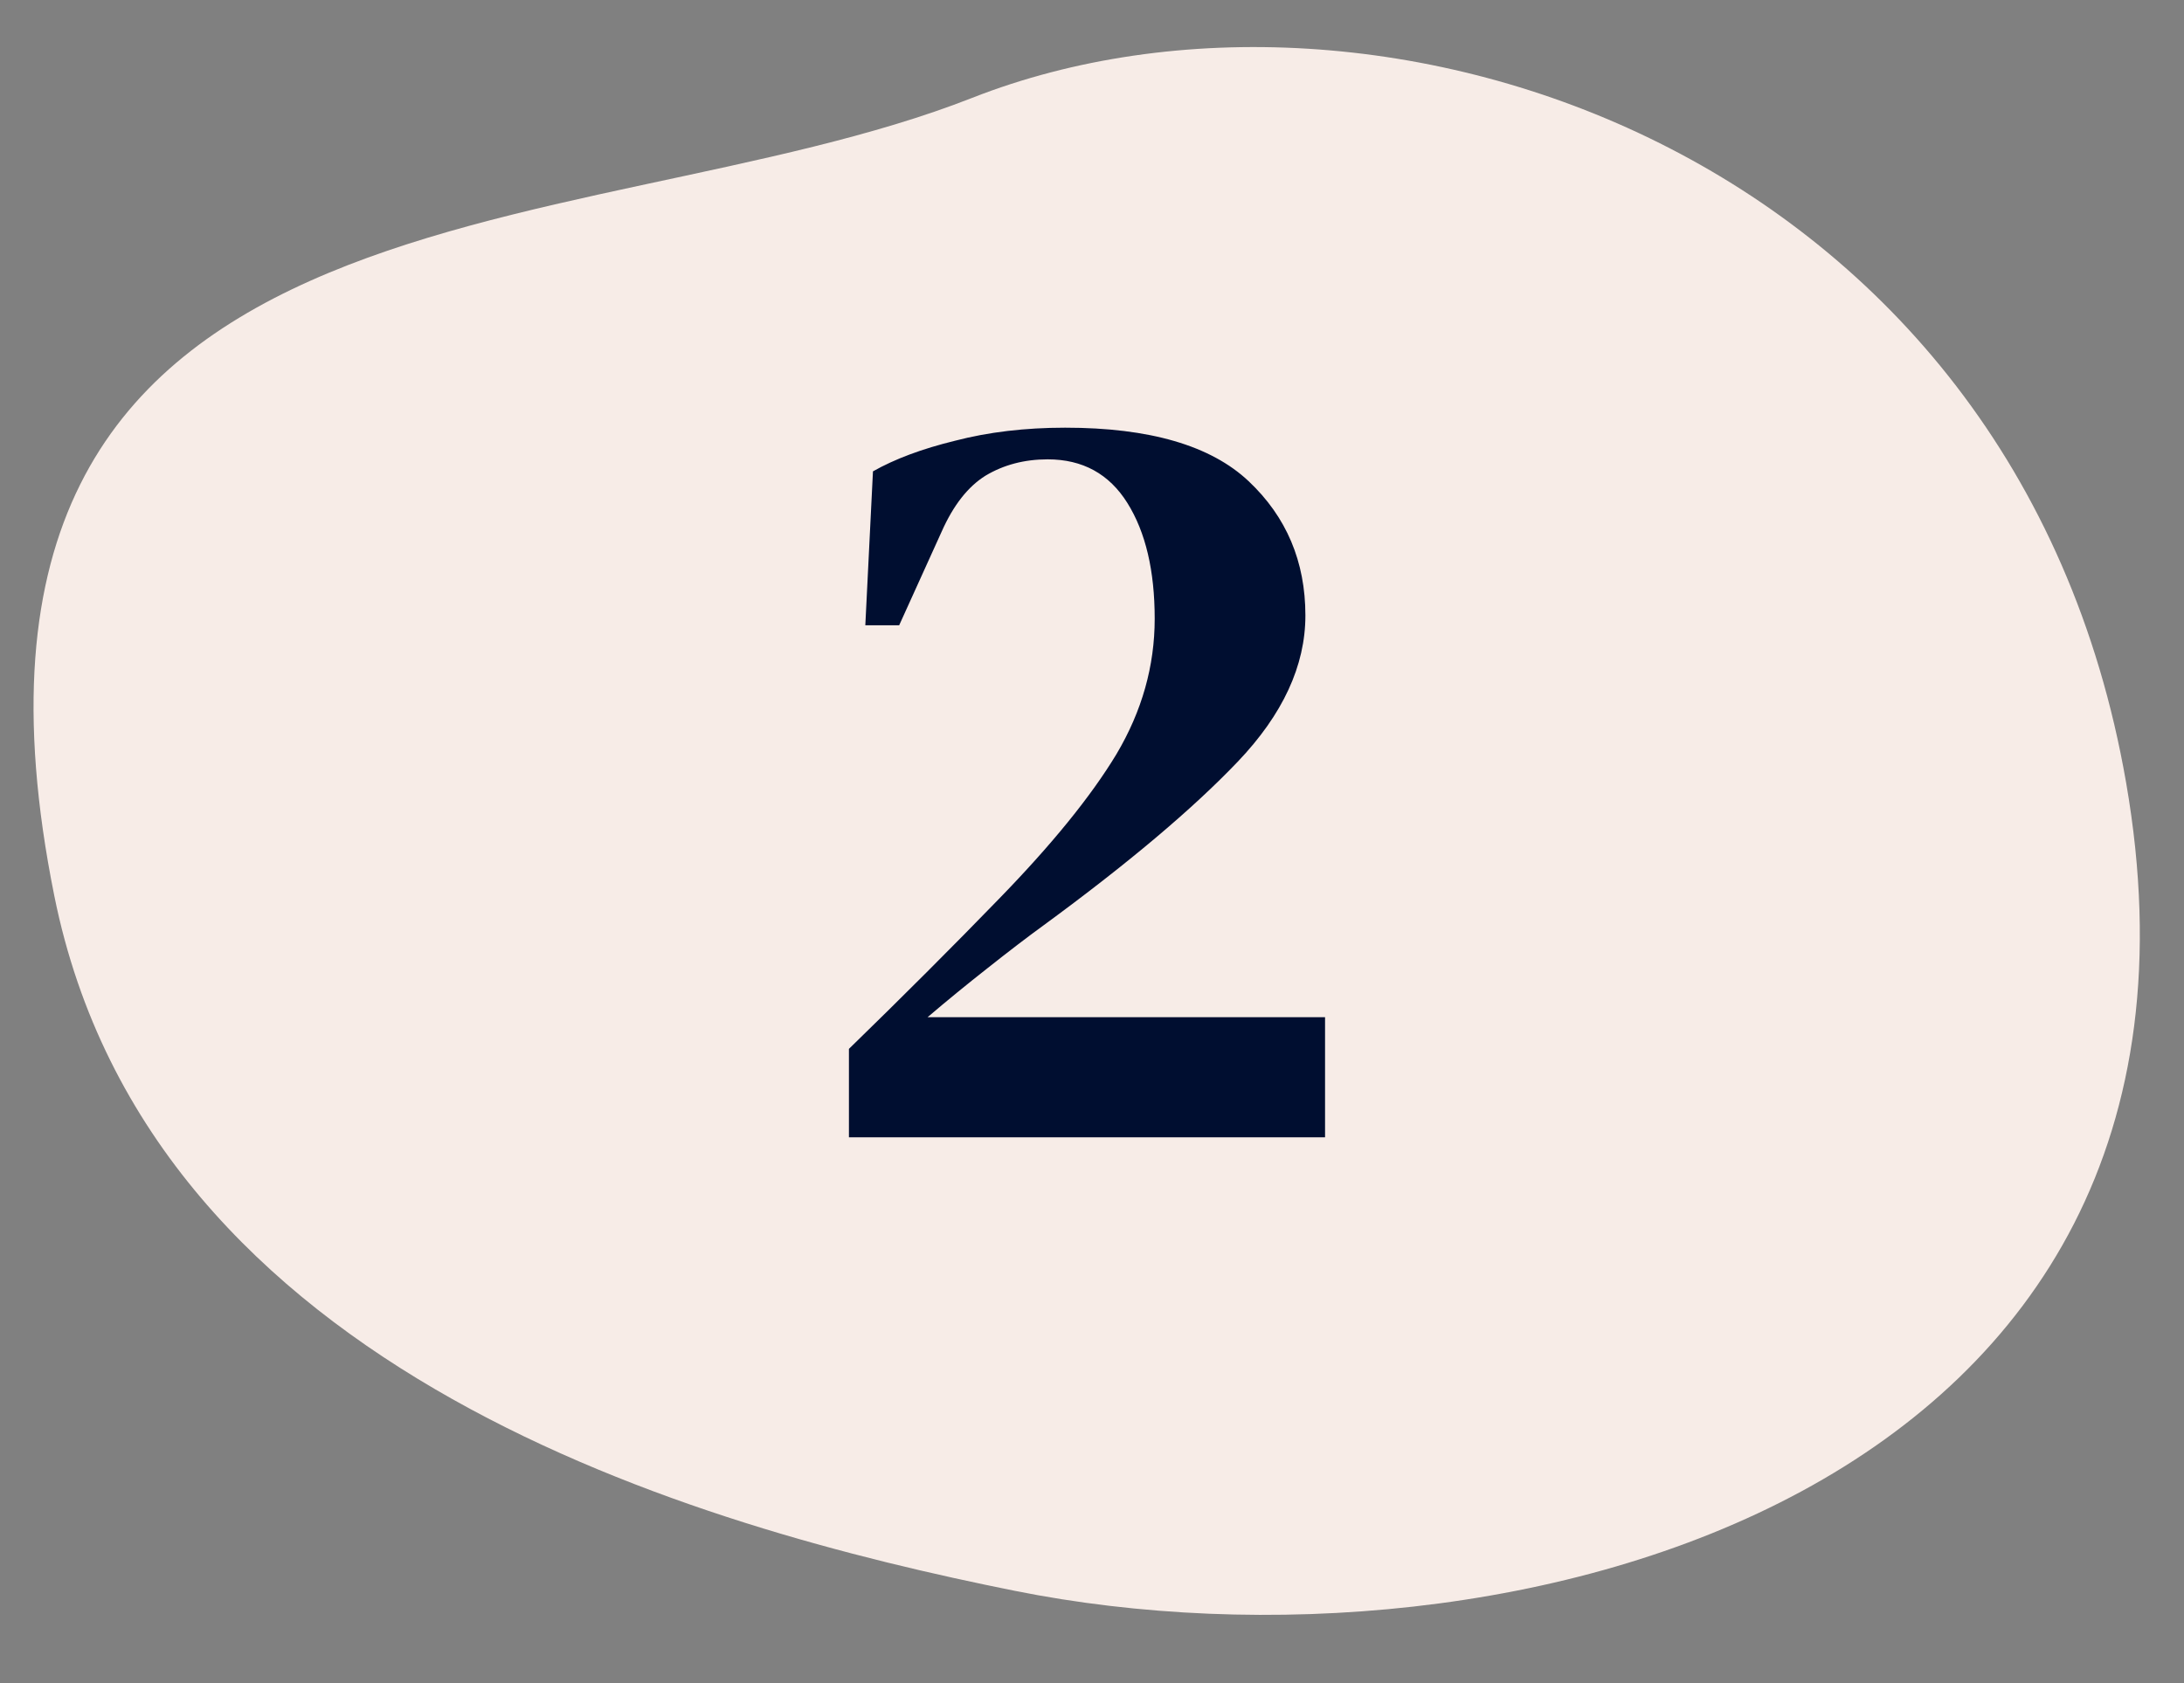
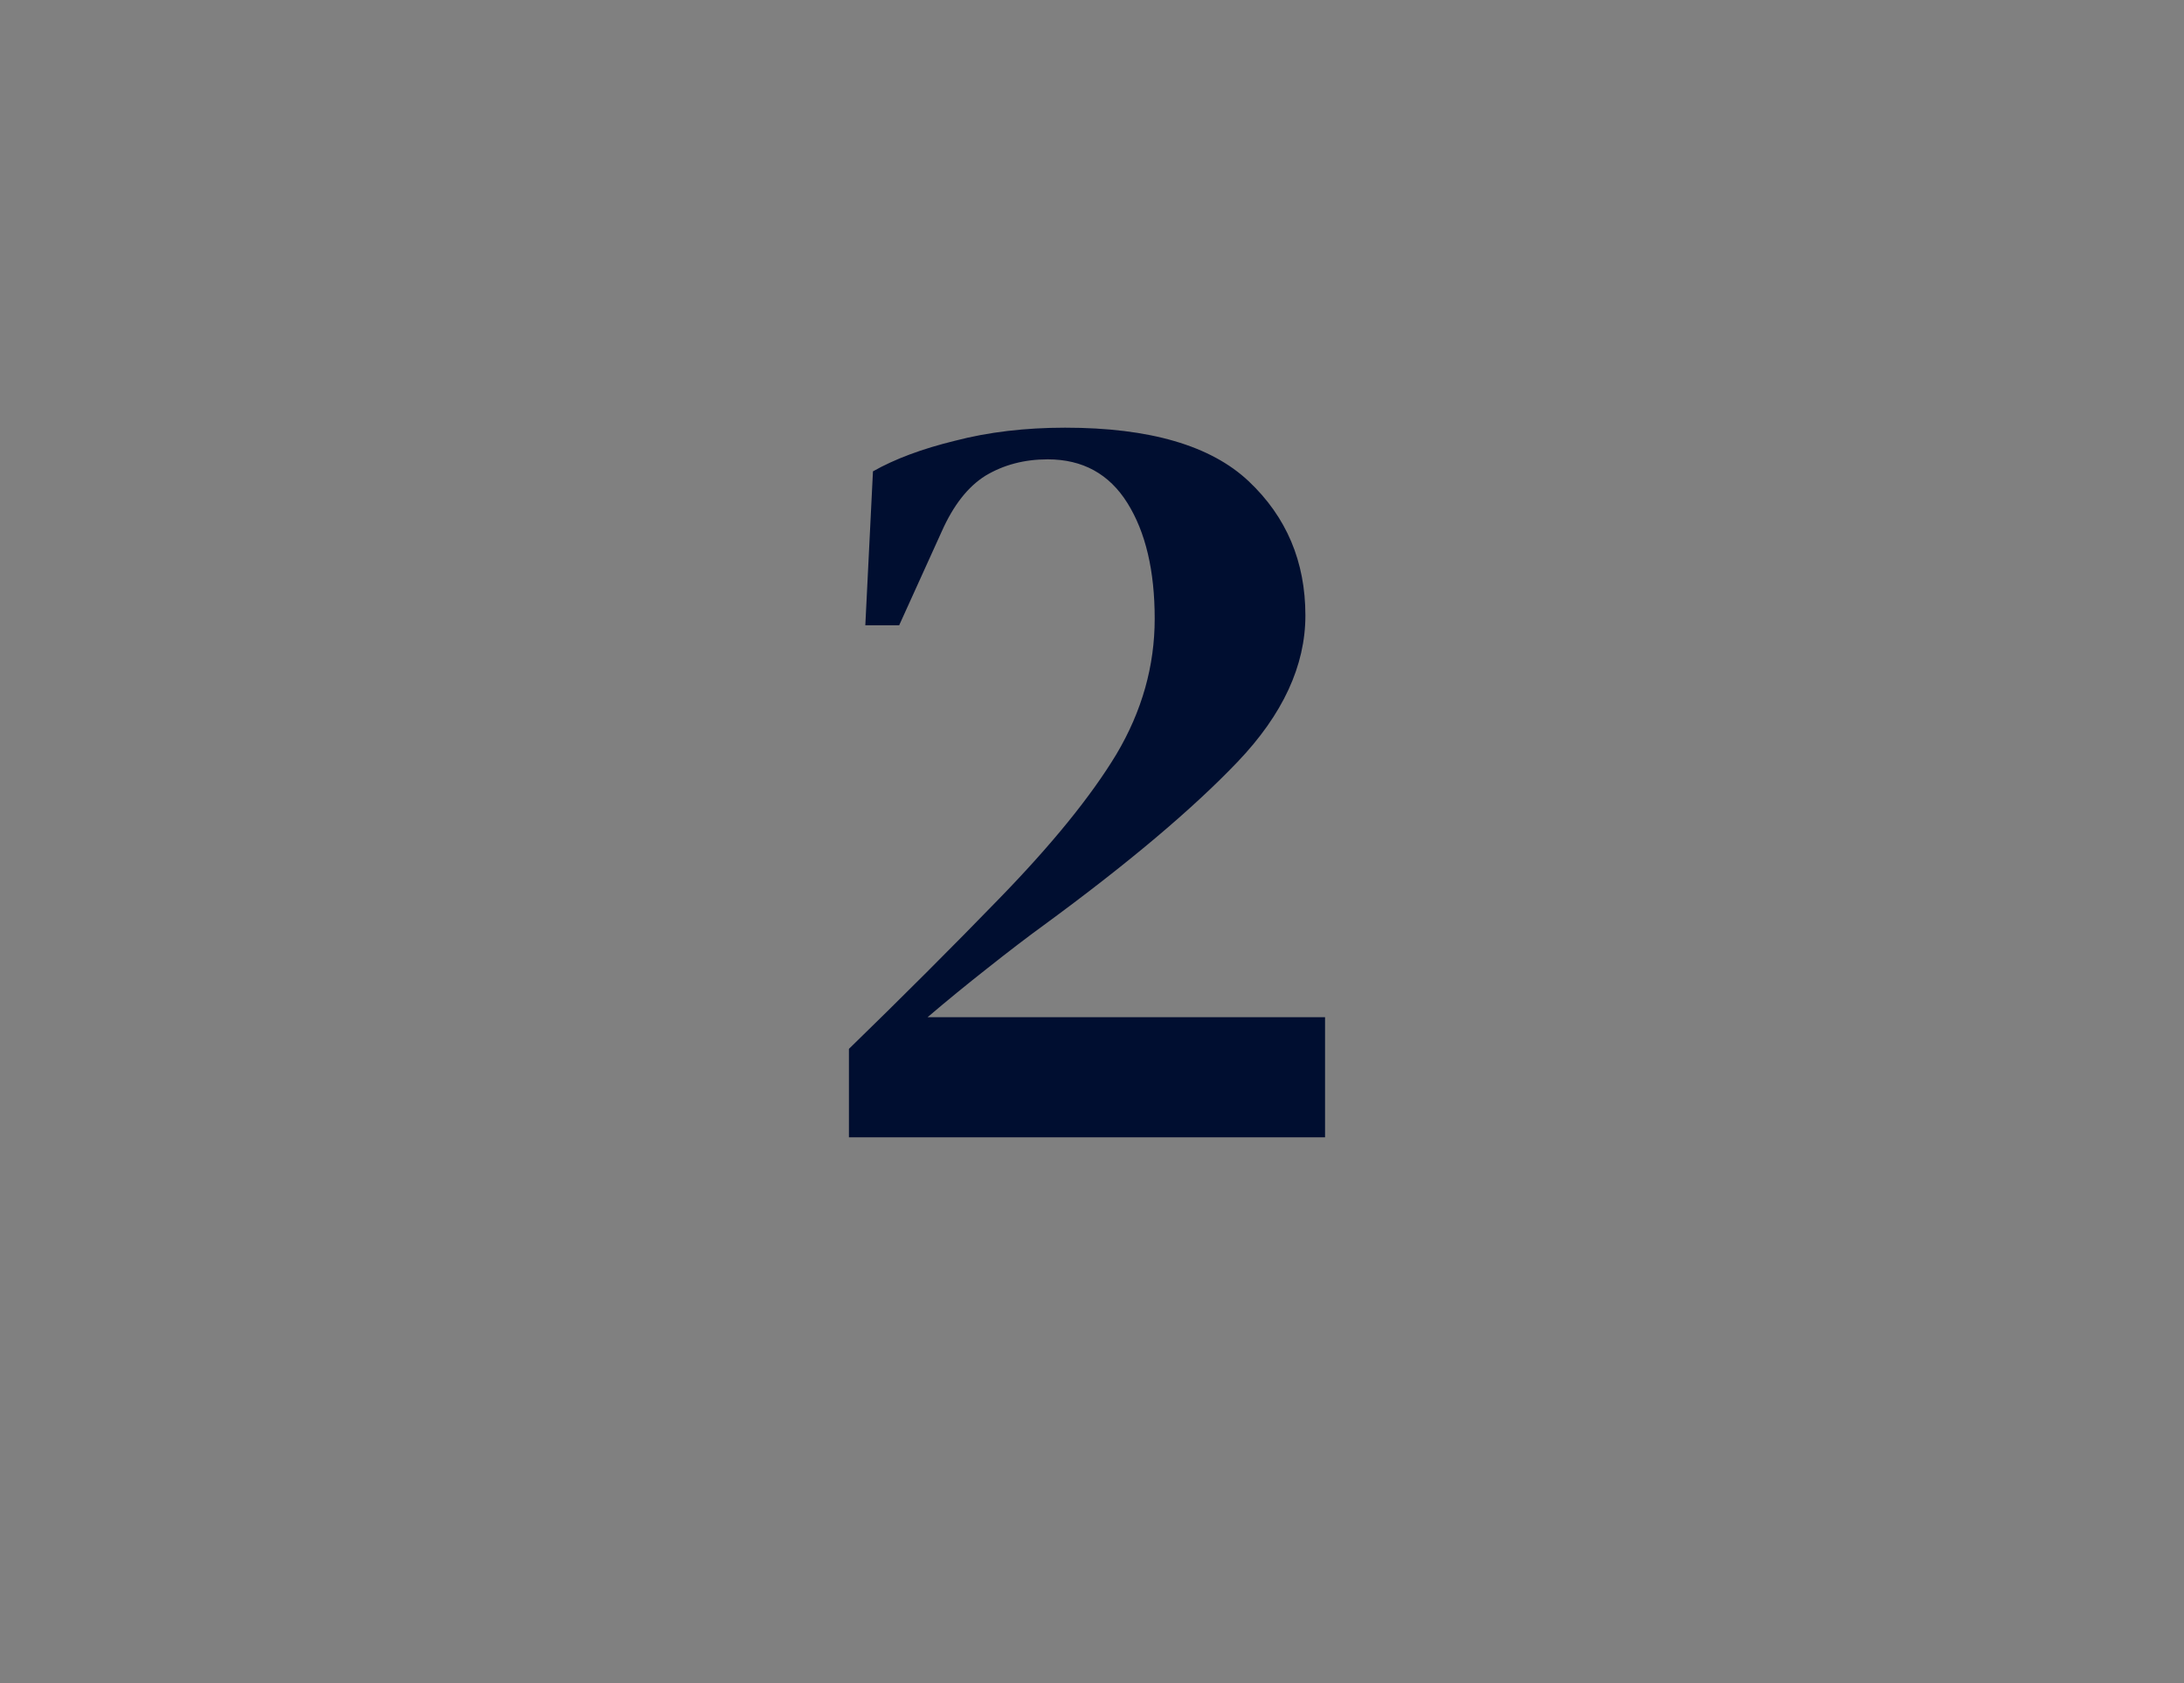
<svg xmlns="http://www.w3.org/2000/svg" width="96" height="74" viewBox="0 0 96 74" fill="none">
  <rect x="0" y="0" width="96" height="74" fill="#808080" stroke="none" />
-   <path d="M42.733 4.303C25.394 11.116 -4.089 7.253 2.388 39.391C6.63 60.438 30.733 67.157 44.596 69.942C66.269 74.297 98.902 65.759 93.455 34.407C88.622 6.584 60.539 -2.693 42.733 4.303Z" fill="#F7ECE7" />
  <path d="M38.036 27.492L38.372 20.724C39.332 20.18 40.532 19.732 41.972 19.38C43.444 18.996 45.06 18.804 46.82 18.804C50.532 18.804 53.22 19.588 54.884 21.156C56.548 22.724 57.38 24.692 57.38 27.06C57.38 29.268 56.388 31.412 54.404 33.492C52.42 35.572 49.572 37.972 45.86 40.692C45.156 41.204 44.34 41.828 43.412 42.564C42.516 43.268 41.636 43.988 40.772 44.724H58.244V50.004H37.316V46.116C39.684 43.812 41.876 41.62 43.892 39.54C46.228 37.14 47.956 35.012 49.076 33.156C50.196 31.268 50.756 29.284 50.756 27.204C50.756 25.092 50.356 23.396 49.556 22.116C48.756 20.836 47.588 20.196 46.052 20.196C45.028 20.196 44.116 20.436 43.316 20.916C42.548 21.396 41.908 22.212 41.396 23.364L39.524 27.492H38.036Z" fill="#000E30" />
</svg>